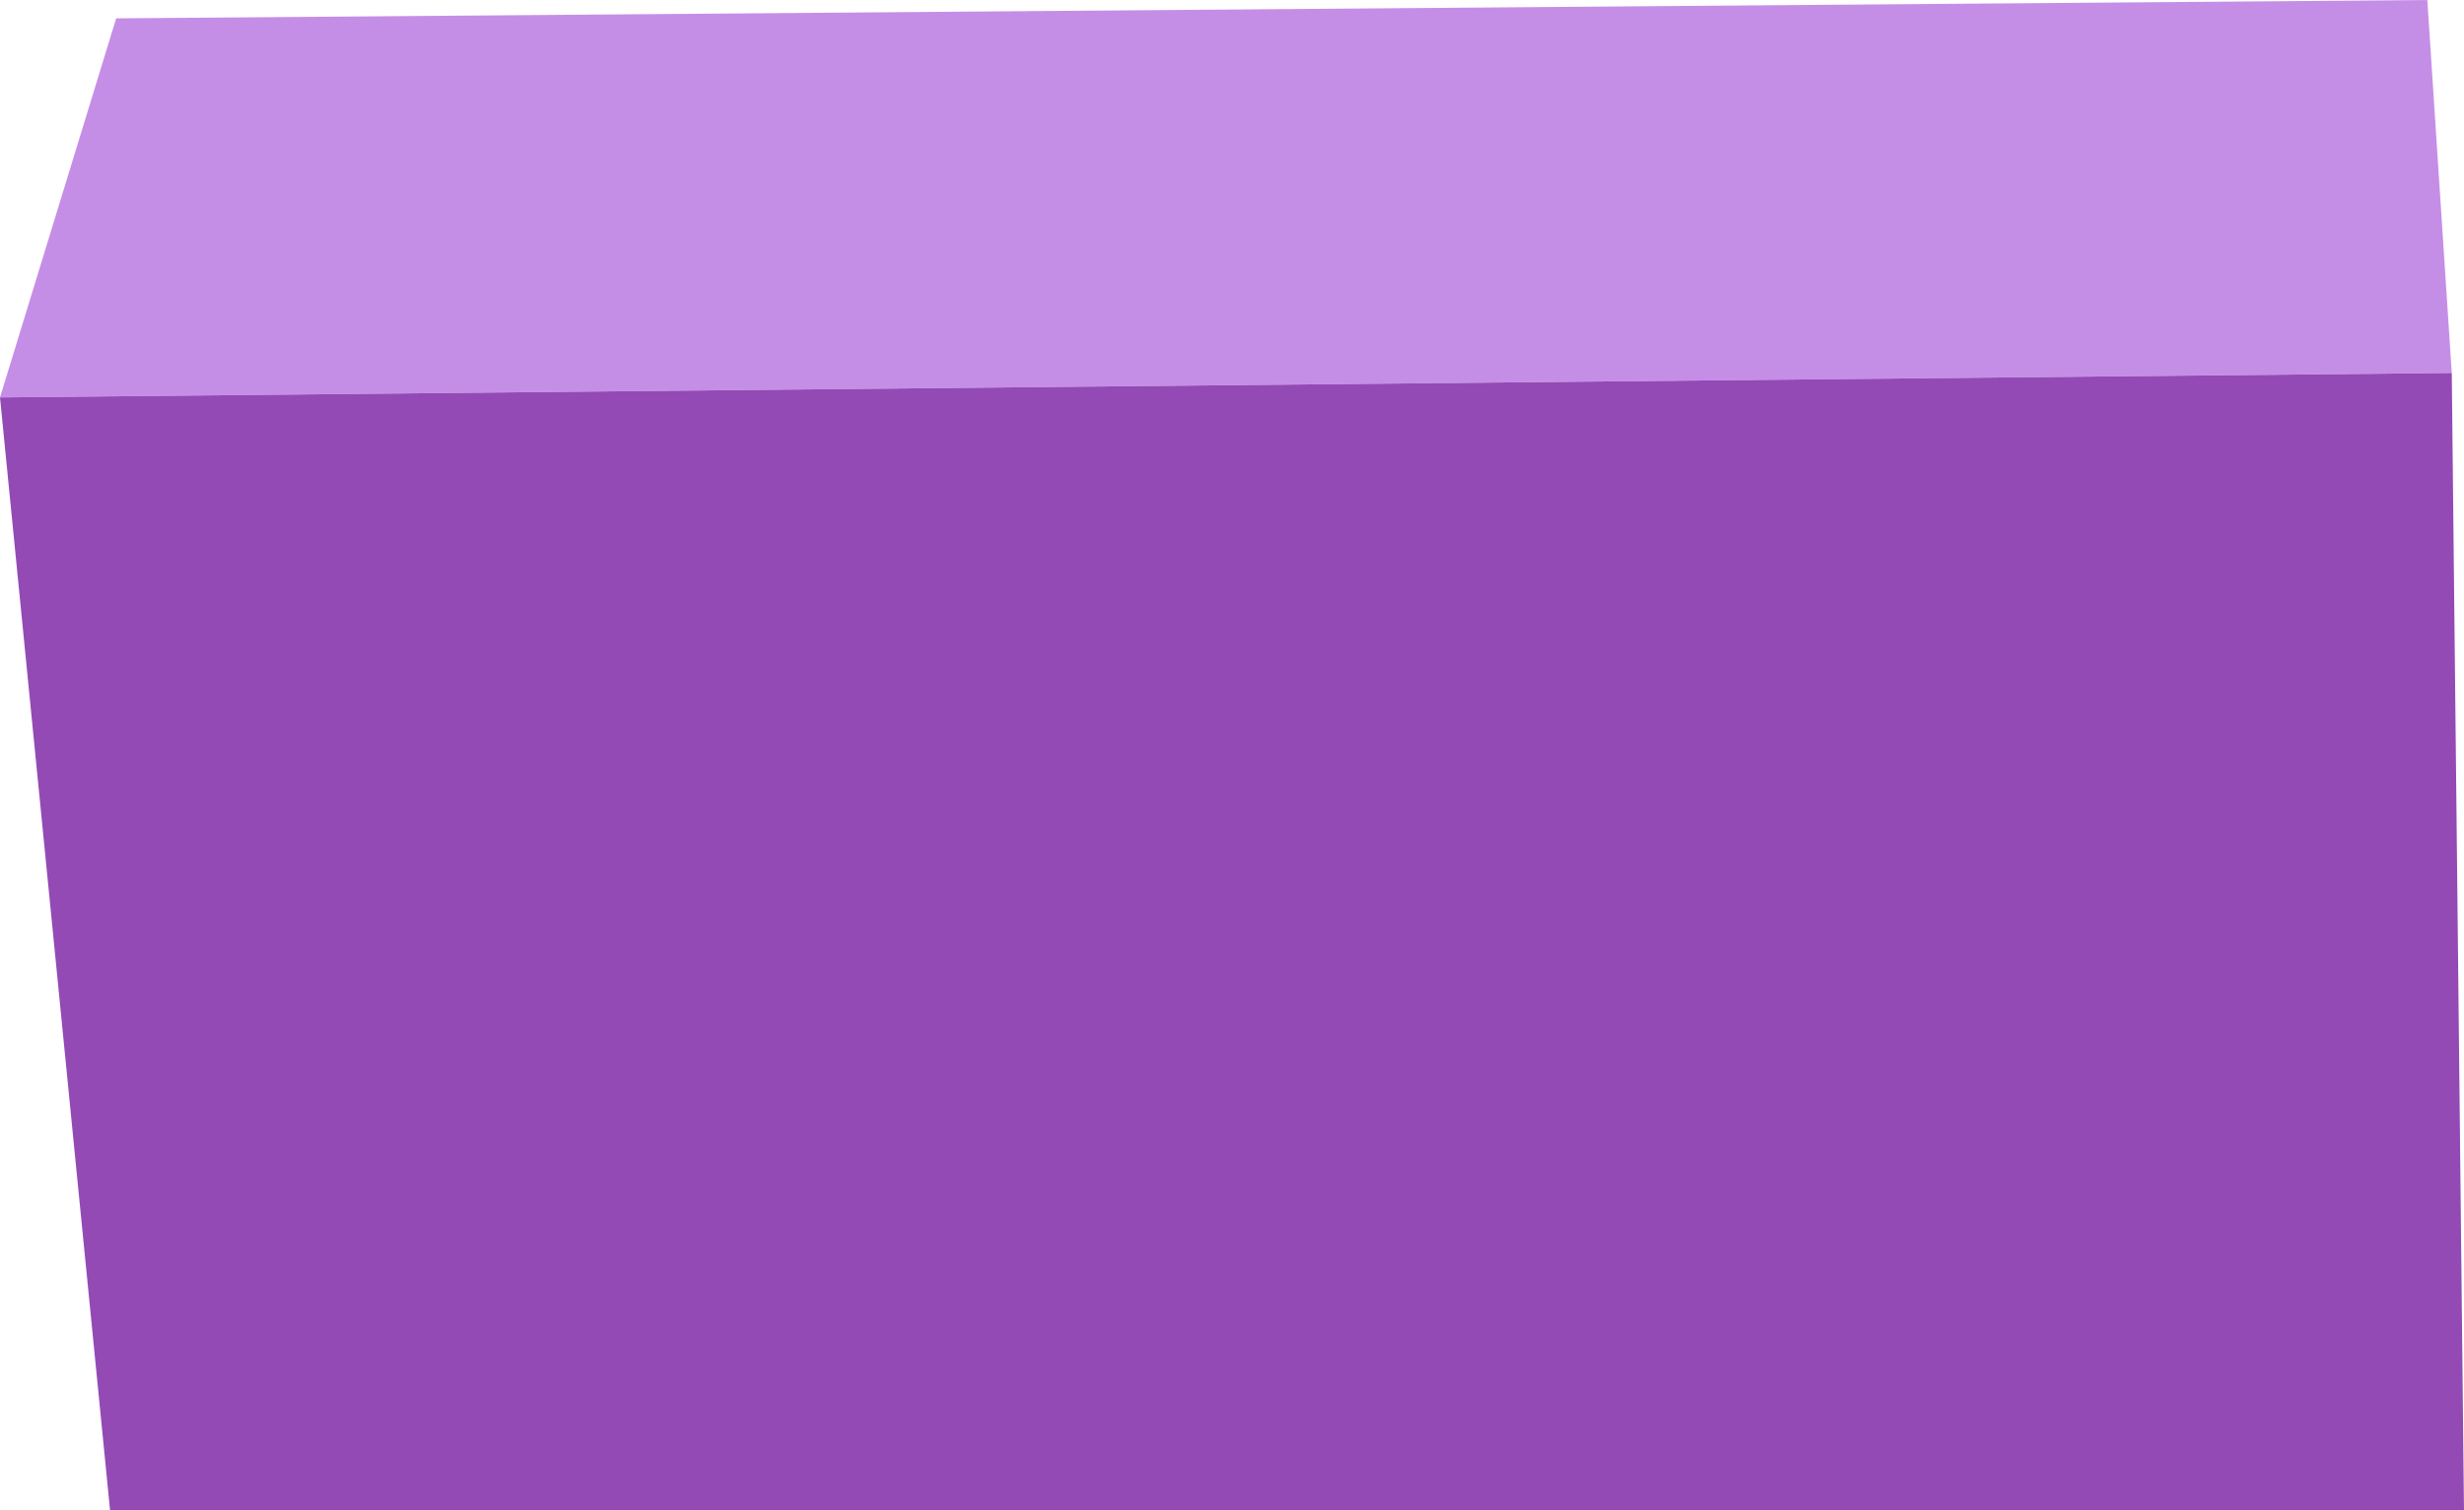
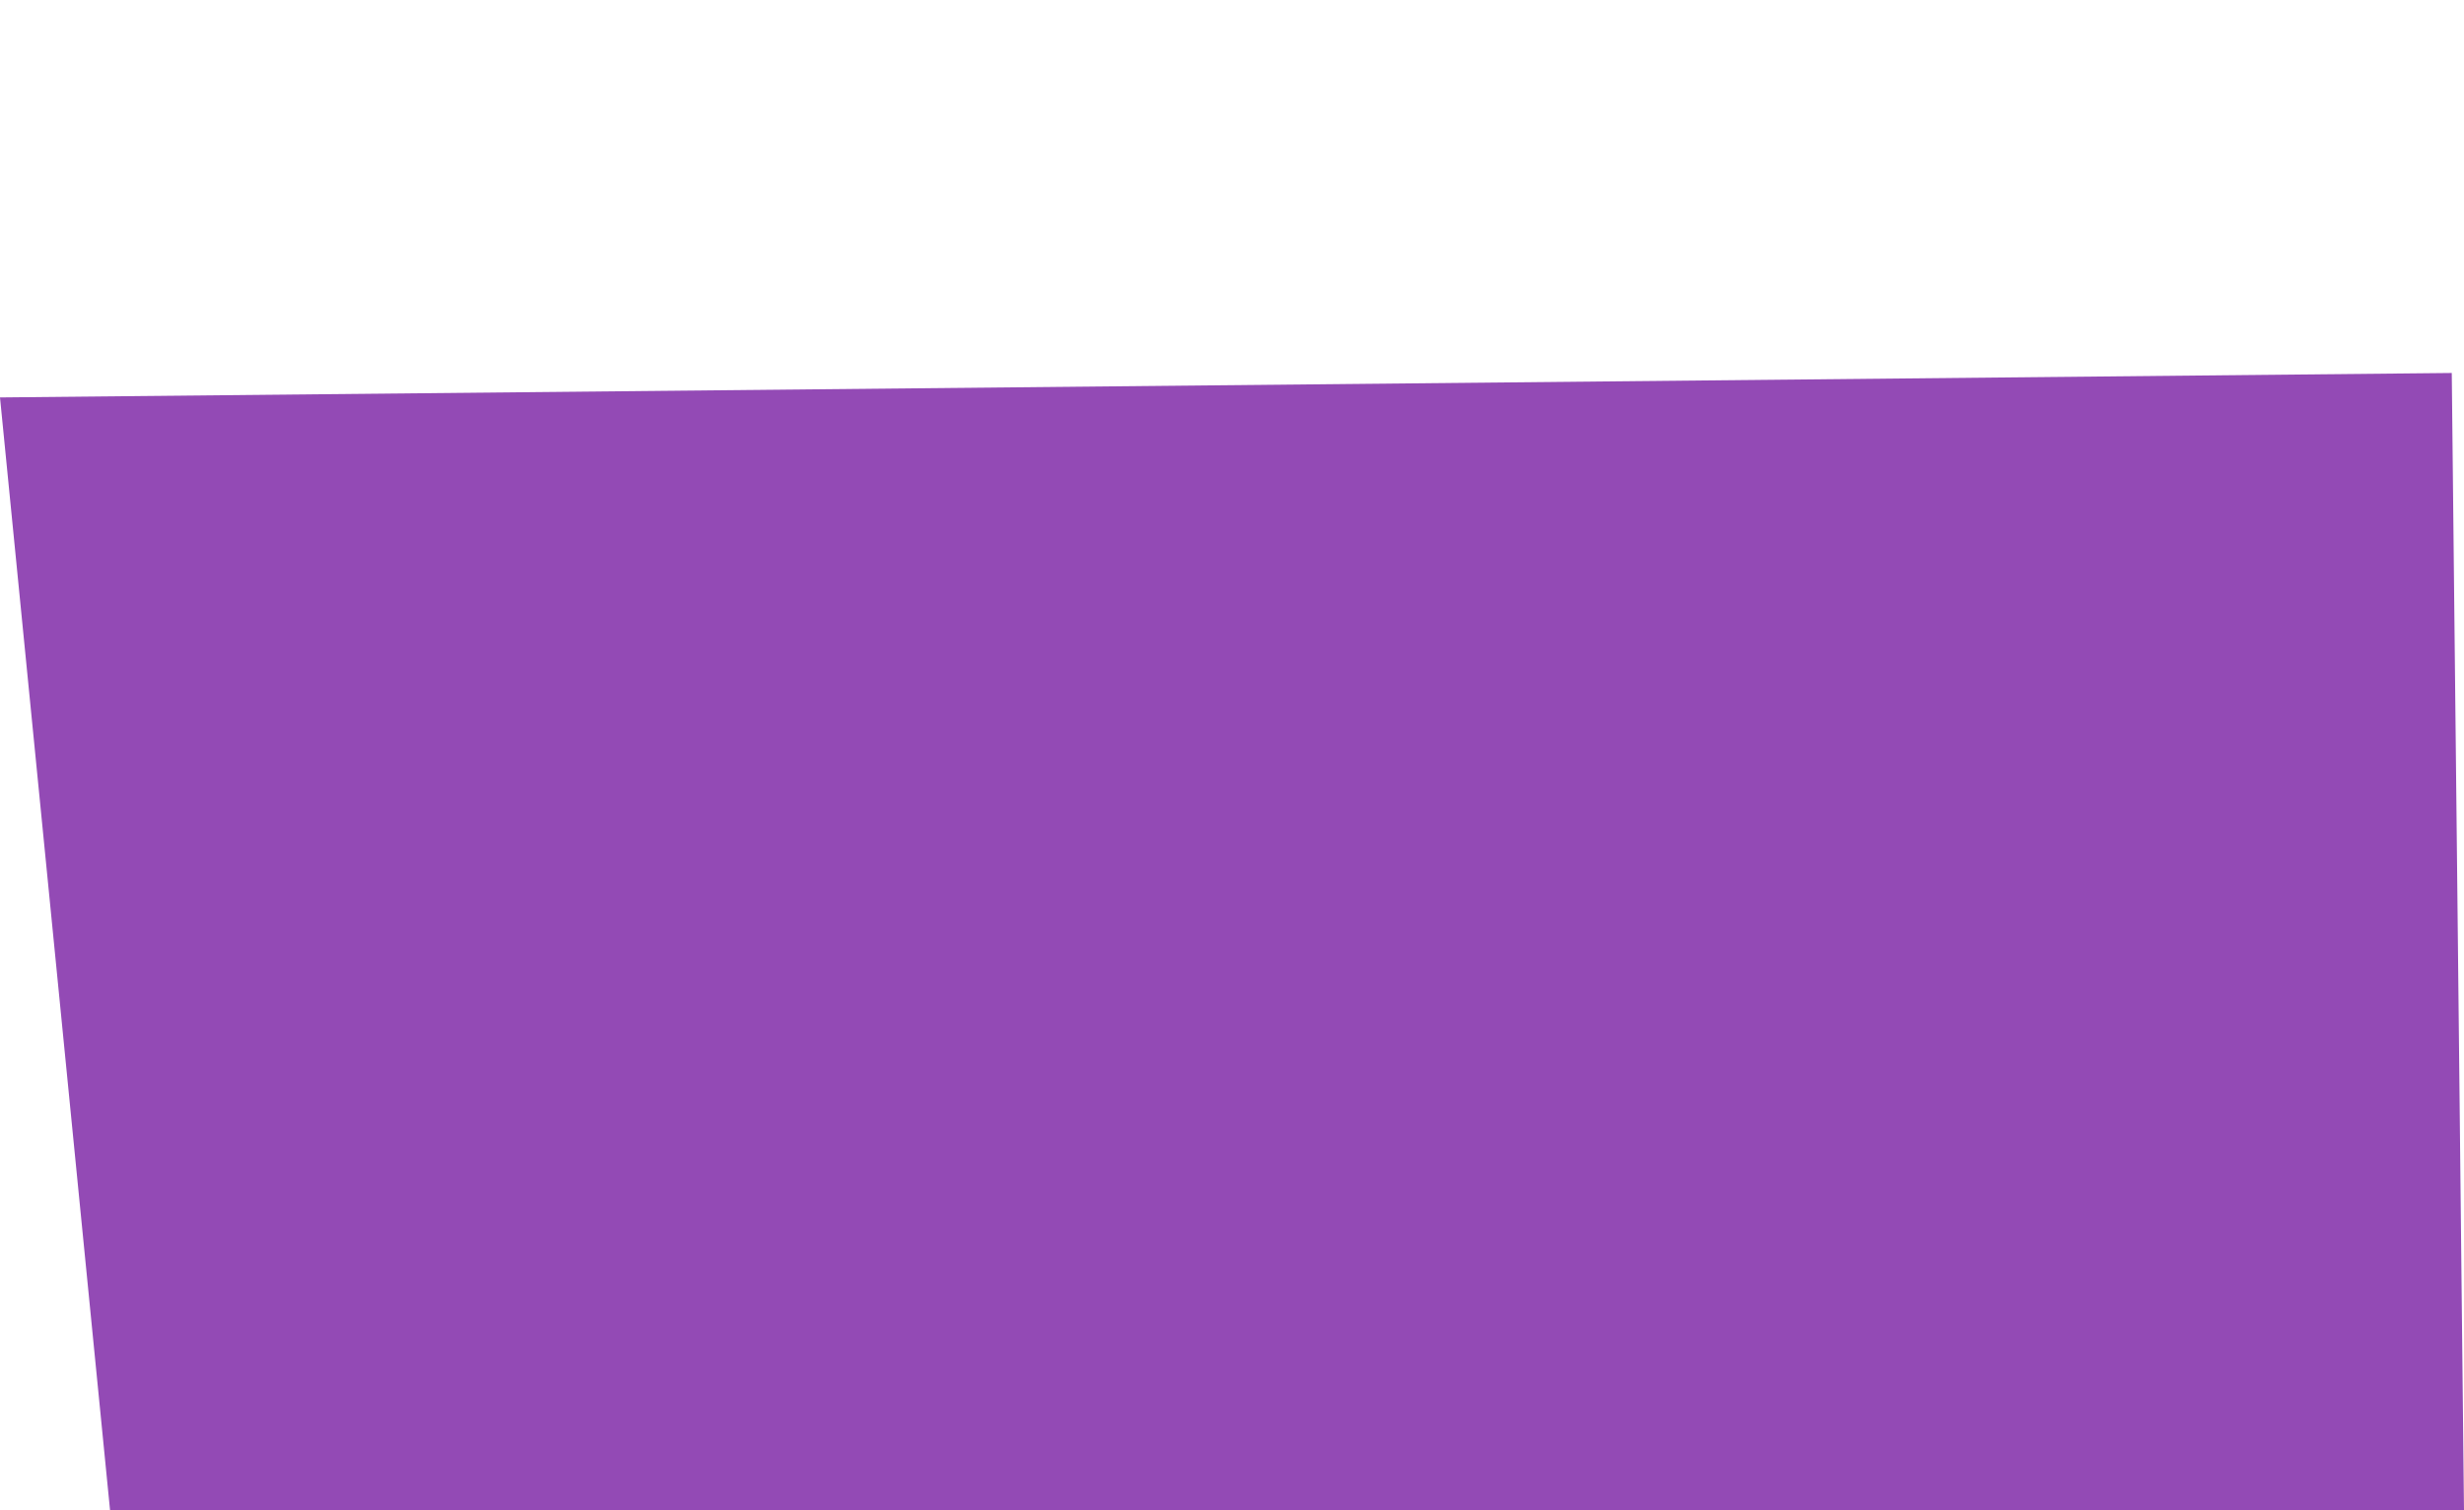
<svg xmlns="http://www.w3.org/2000/svg" height="12.35px" width="20.15px">
  <g transform="matrix(1.0, 0.0, 0.0, 1.0, 9.65, 9.65)">
-     <path d="M-9.65 -6.4 L-8.7 -9.5 10.2 -9.65 10.4 -6.6 -9.65 -6.4" fill="#c58ee6" fill-rule="evenodd" stroke="none" />
    <path d="M-9.65 -6.4 L10.4 -6.6 10.5 2.7 -8.75 2.7 -9.65 -6.4" fill="#934ab5" fill-rule="evenodd" stroke="none" />
  </g>
</svg>